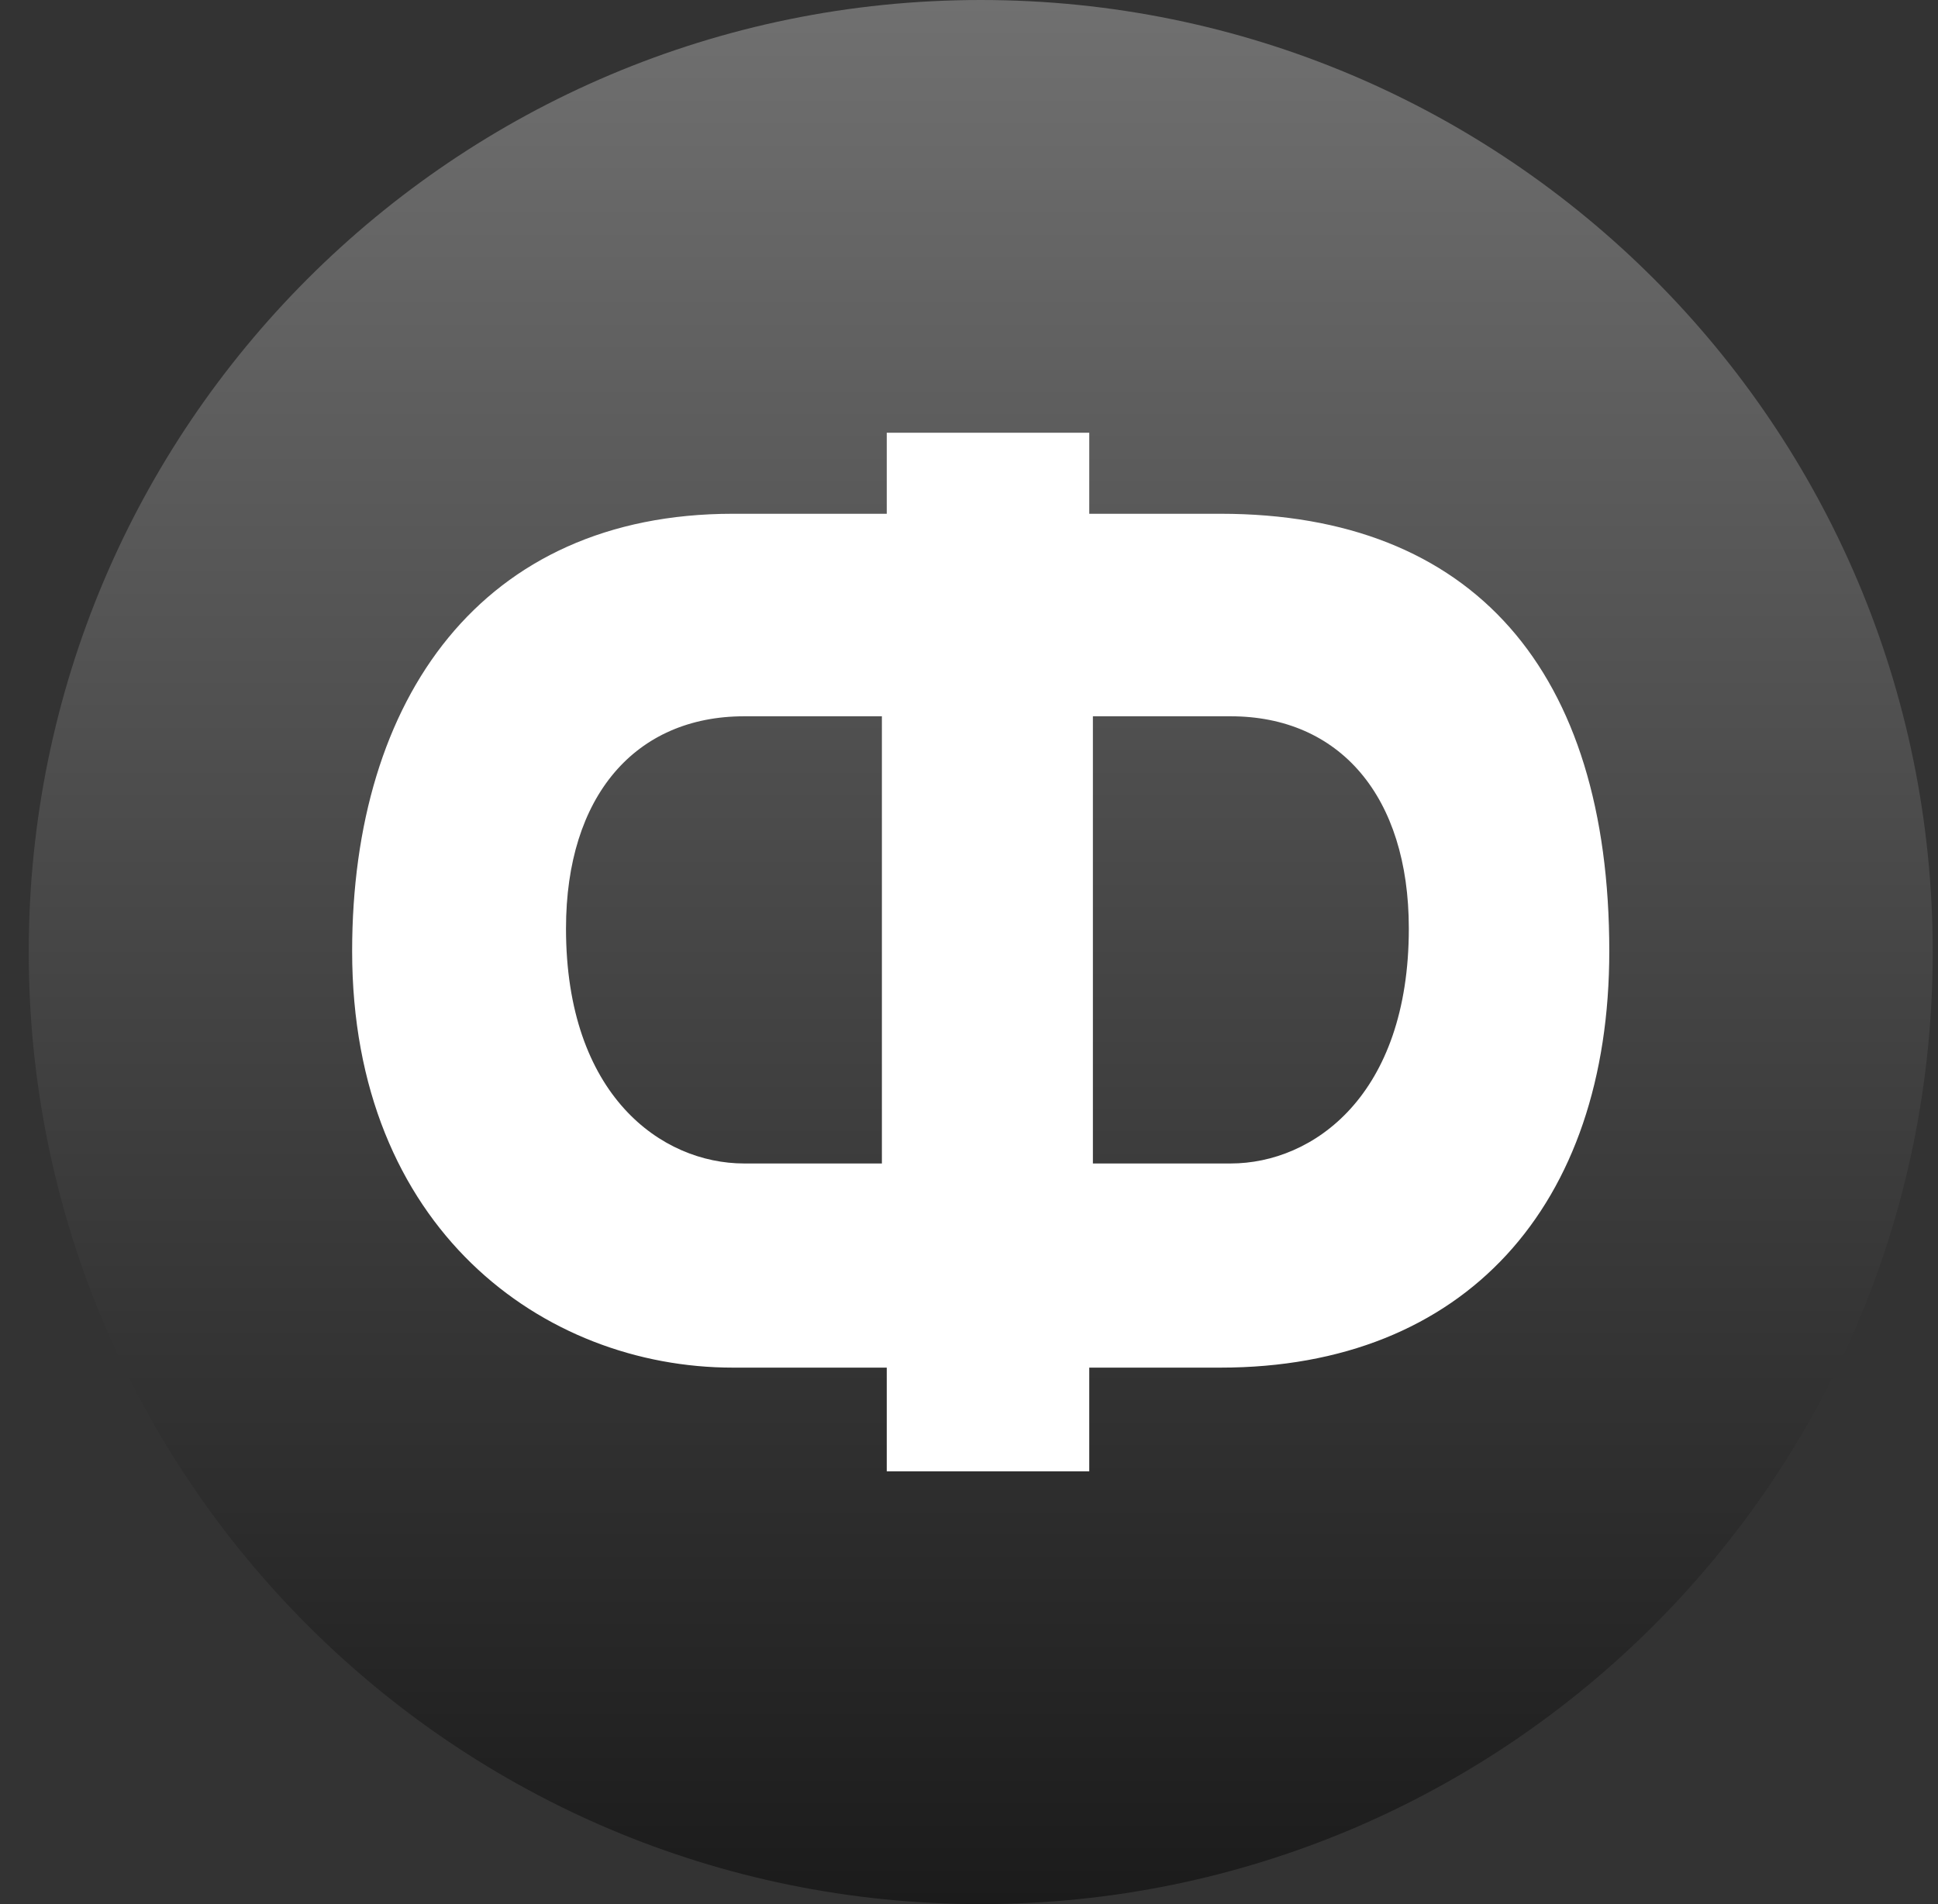
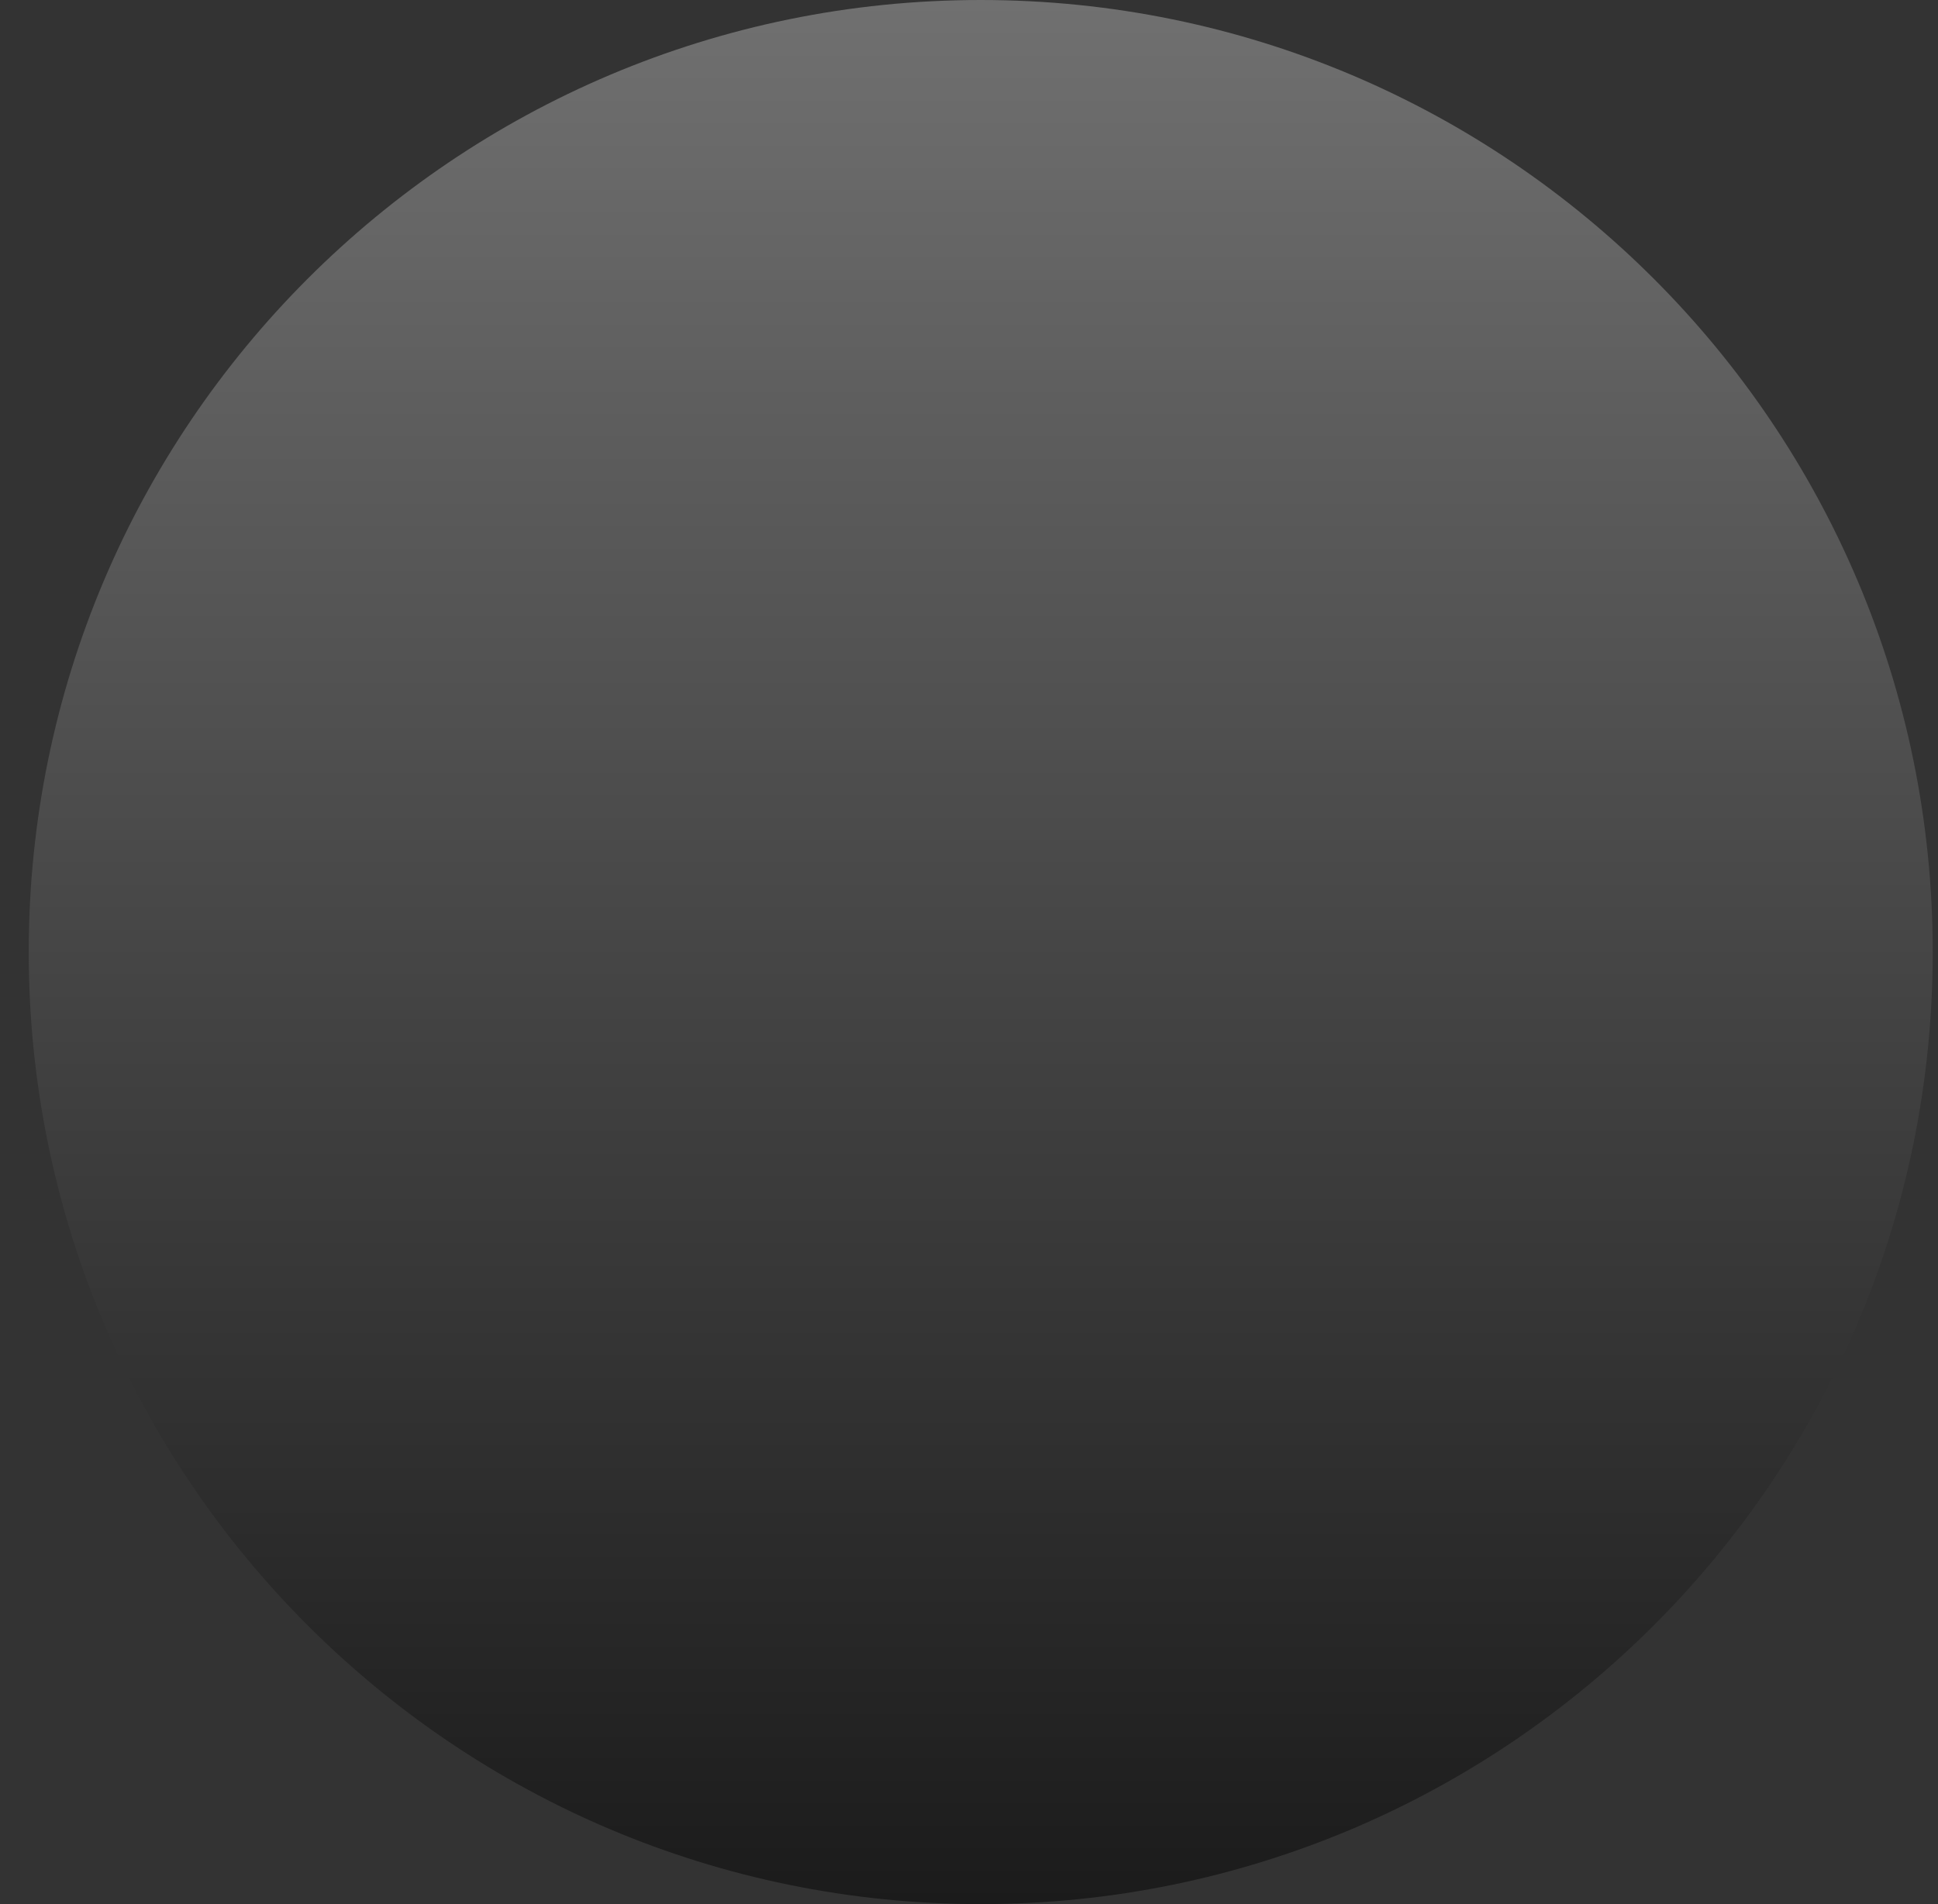
<svg xmlns="http://www.w3.org/2000/svg" width="57" height="56" viewBox="0 0 57 56" fill="none">
  <rect x="0" y="0" width="57" height="56" fill="#333333" stroke="none" />
  <g clip-path="url(#clip0_3968_101)">
    <path d="M56.845 28C56.845 12.536 44.309 0 28.845 0C13.381 0 0.845 12.536 0.845 28C0.845 43.464 13.381 56 28.845 56C44.309 56 56.845 43.464 56.845 28Z" fill="url(#paint0_linear_3968_101)" />
-     <path fill-rule="evenodd" clip-rule="evenodd" d="M26.081 43.272H32.037V40.222H35.897C43.091 40.222 47.332 35.456 47.332 27.975C47.332 19.732 43.33 15.11 35.897 15.11H32.037V12.727H26.081V15.11H21.555C14.169 15.11 10.357 20.542 10.357 27.975C10.357 36.123 15.98 40.222 21.555 40.222H26.081V43.272ZM25.938 34.218V21.066H21.888C18.696 21.066 16.647 23.401 16.647 27.308C16.647 32.216 19.458 34.218 21.888 34.218H25.938ZM32.144 21.066V34.218H36.194C38.624 34.218 41.436 32.216 41.436 27.308C41.436 23.401 39.387 21.066 36.194 21.066H32.144Z" fill="white" />
  </g>
  <defs>
    <linearGradient id="paint0_linear_3968_101" x1="28.845" y1="0" x2="28.845" y2="56" gradientUnits="userSpaceOnUse">
      <stop stop-color="#707070" />
      <stop offset="1" stop-color="#1B1B1B" />
    </linearGradient>
    <clipPath id="clip0_3968_101">
      <rect width="56" height="56" fill="white" transform="translate(0.845)" />
    </clipPath>
  </defs>
</svg>